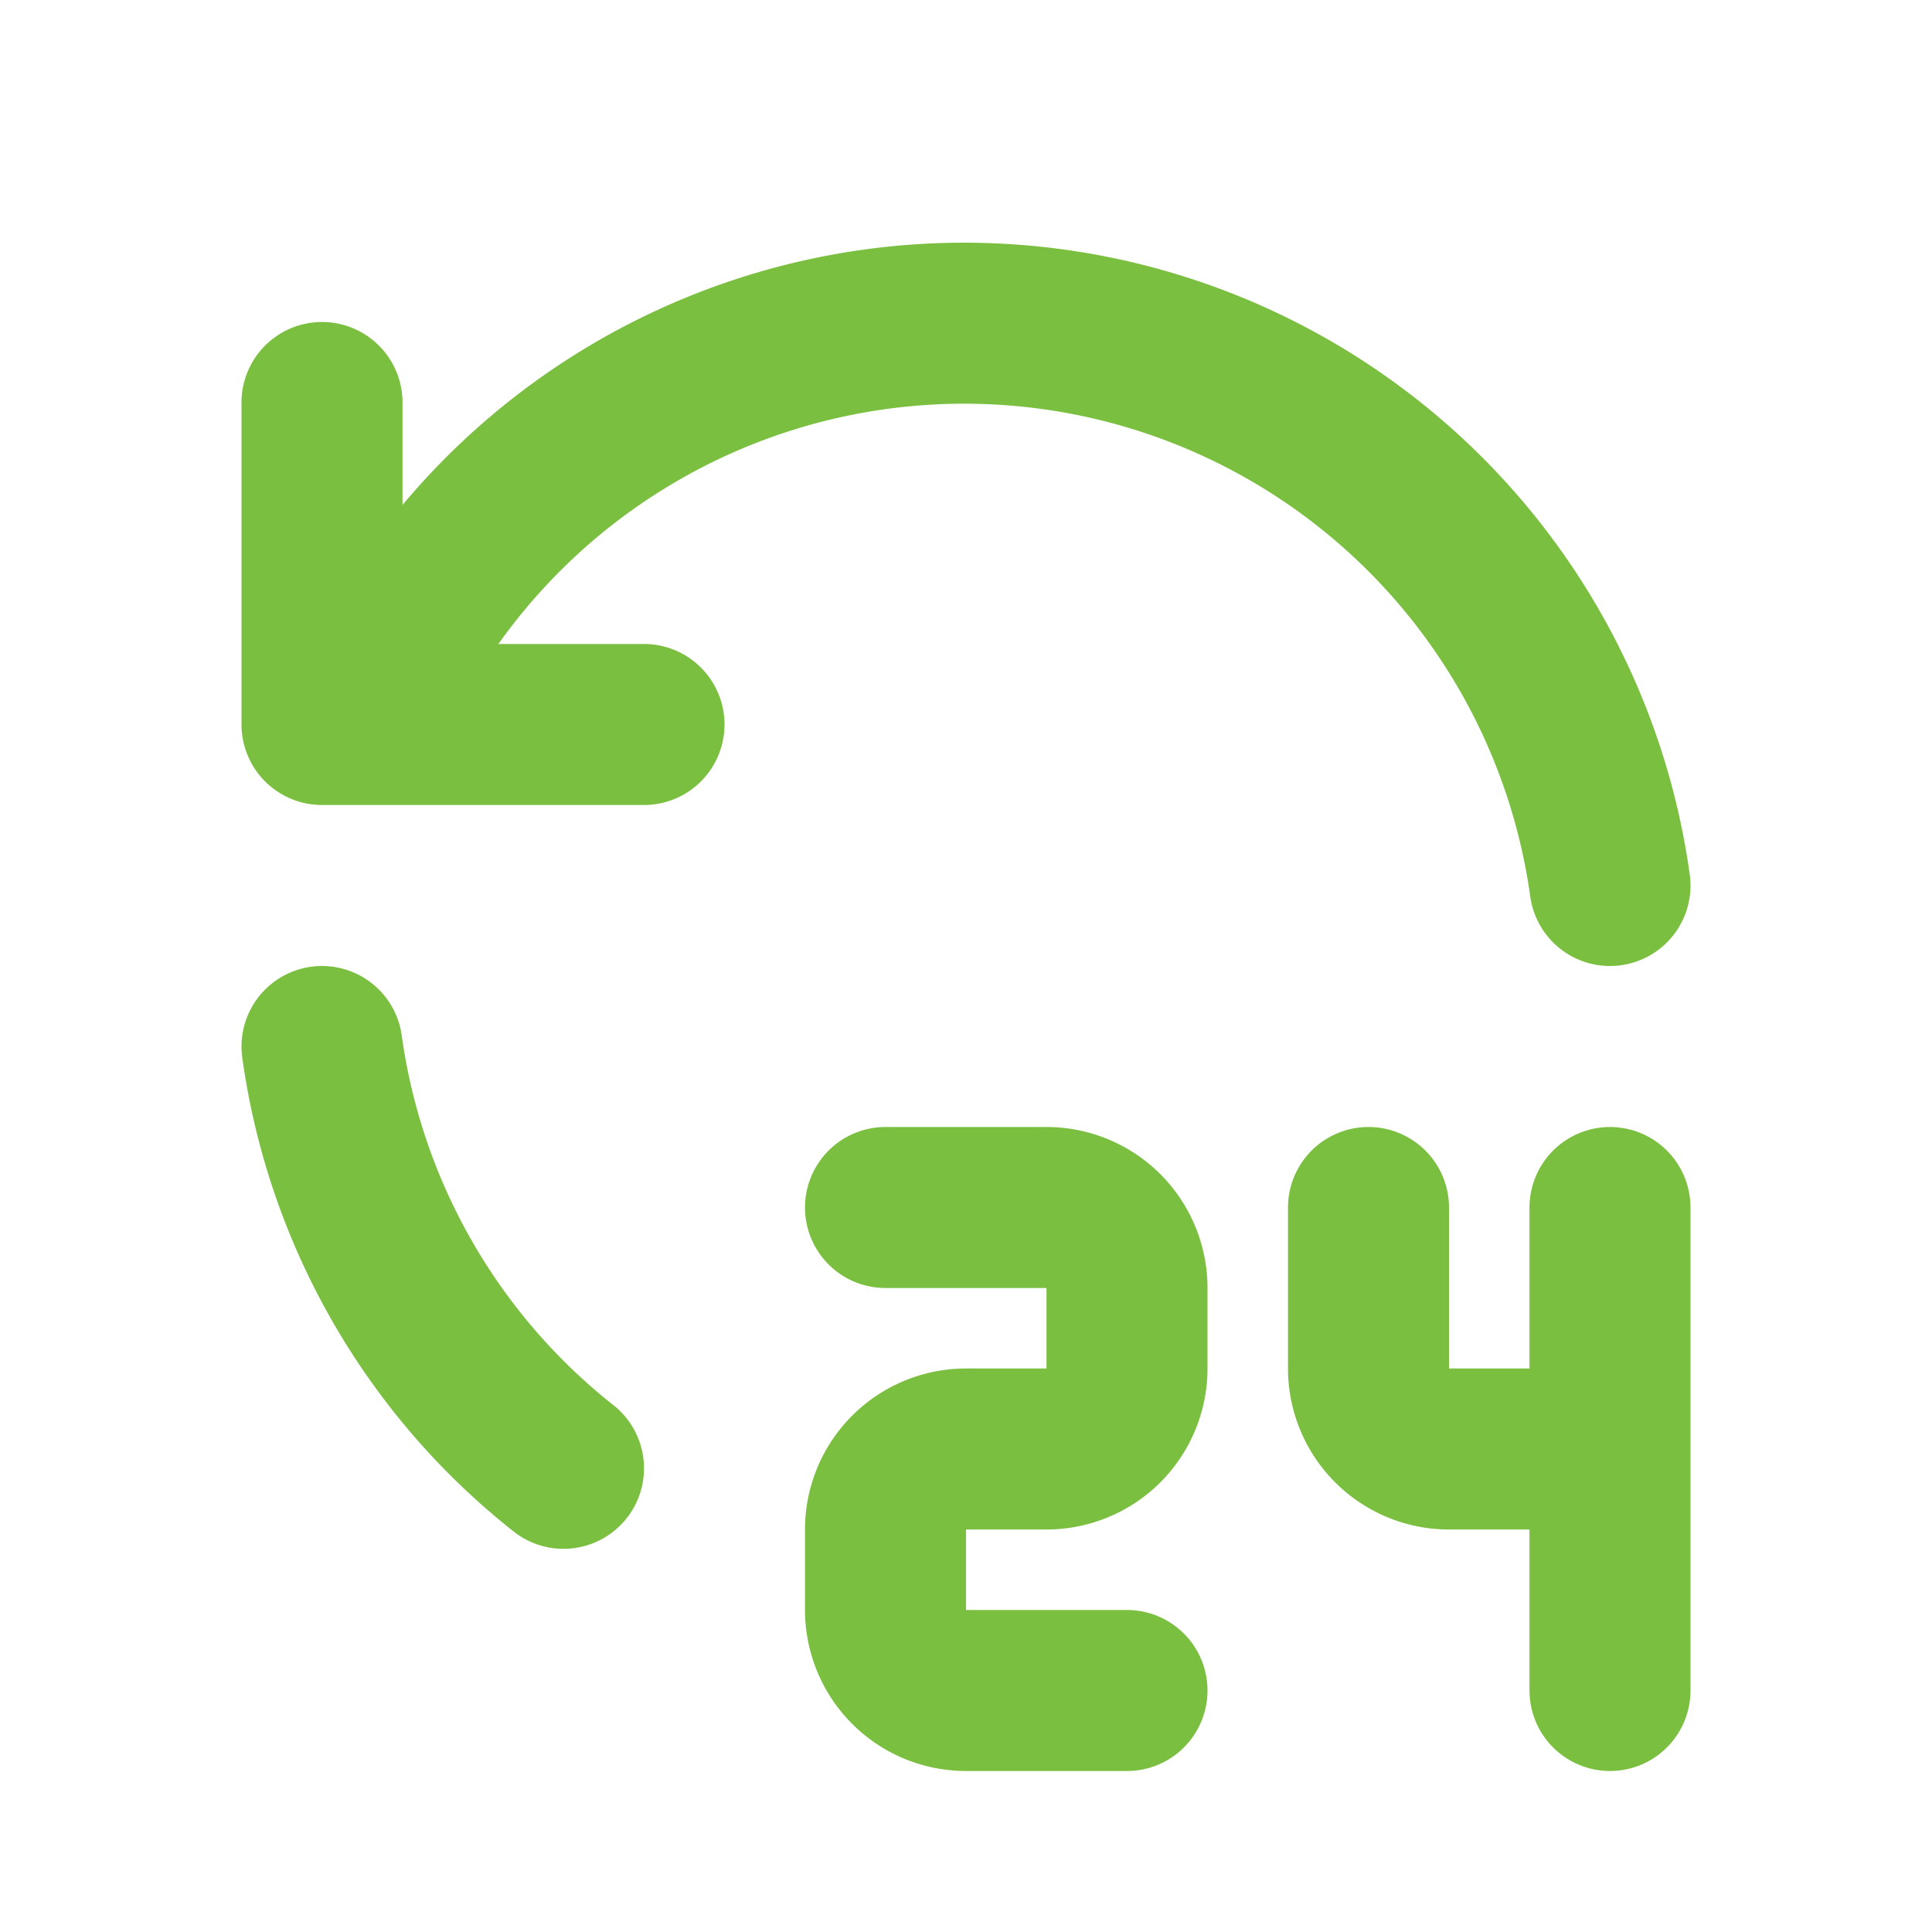
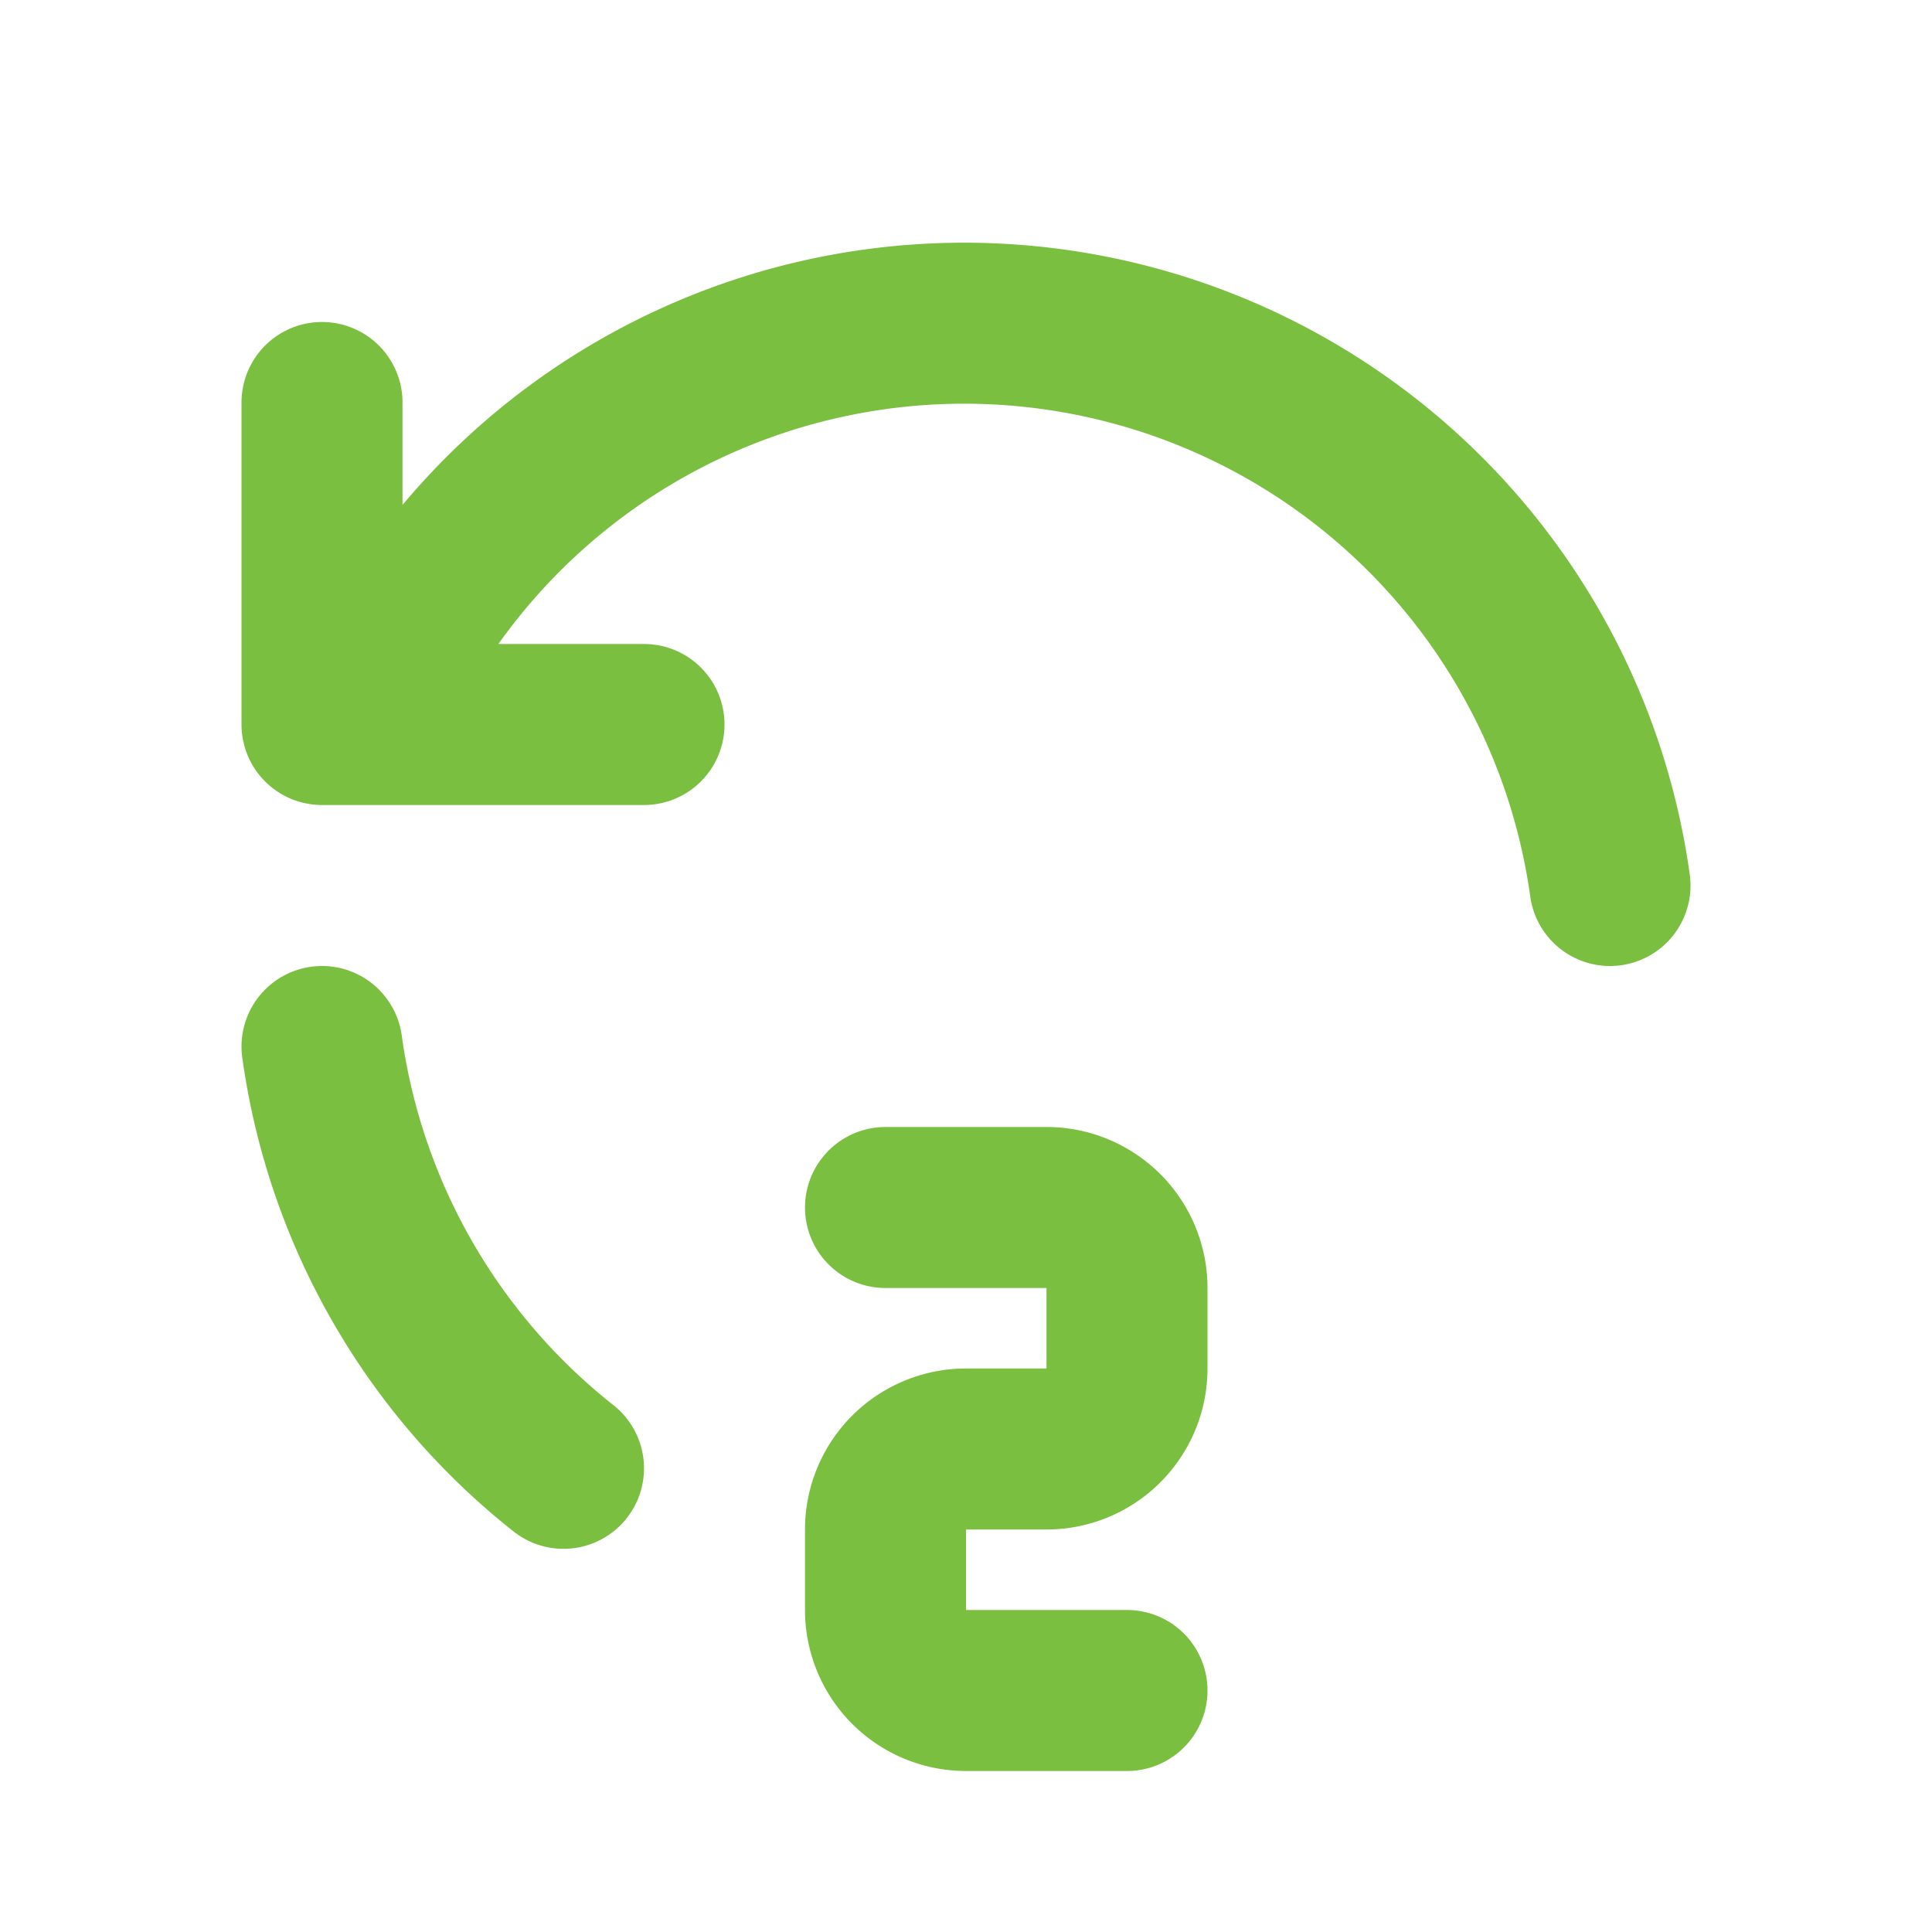
<svg xmlns="http://www.w3.org/2000/svg" class="icon icon-tabler icon-tabler-24-hours" width="24" height="24" viewBox="0 0 24 24" stroke-width="2" stroke="#7abf40" fill="none" stroke-linecap="round" stroke-linejoin="round">
-   <path stroke="none" d="M0 0h24v24H0z" fill="none" />
  <path d="M20 11a8.1 8.1 0 0 0 -15.5 -2m-.5 -4v4h4" />
  <path d="M4 13a8.094 8.094 0 0 0 3 5.24" />
  <path d="M11 15h2a1 1 0 0 1 1 1v1a1 1 0 0 1 -1 1h-1a1 1 0 0 0 -1 1v1a1 1 0 0 0 1 1h2" />
-   <path d="M17 15v2a1 1 0 0 0 1 1h1" />
-   <path d="M20 15v6" />
</svg>